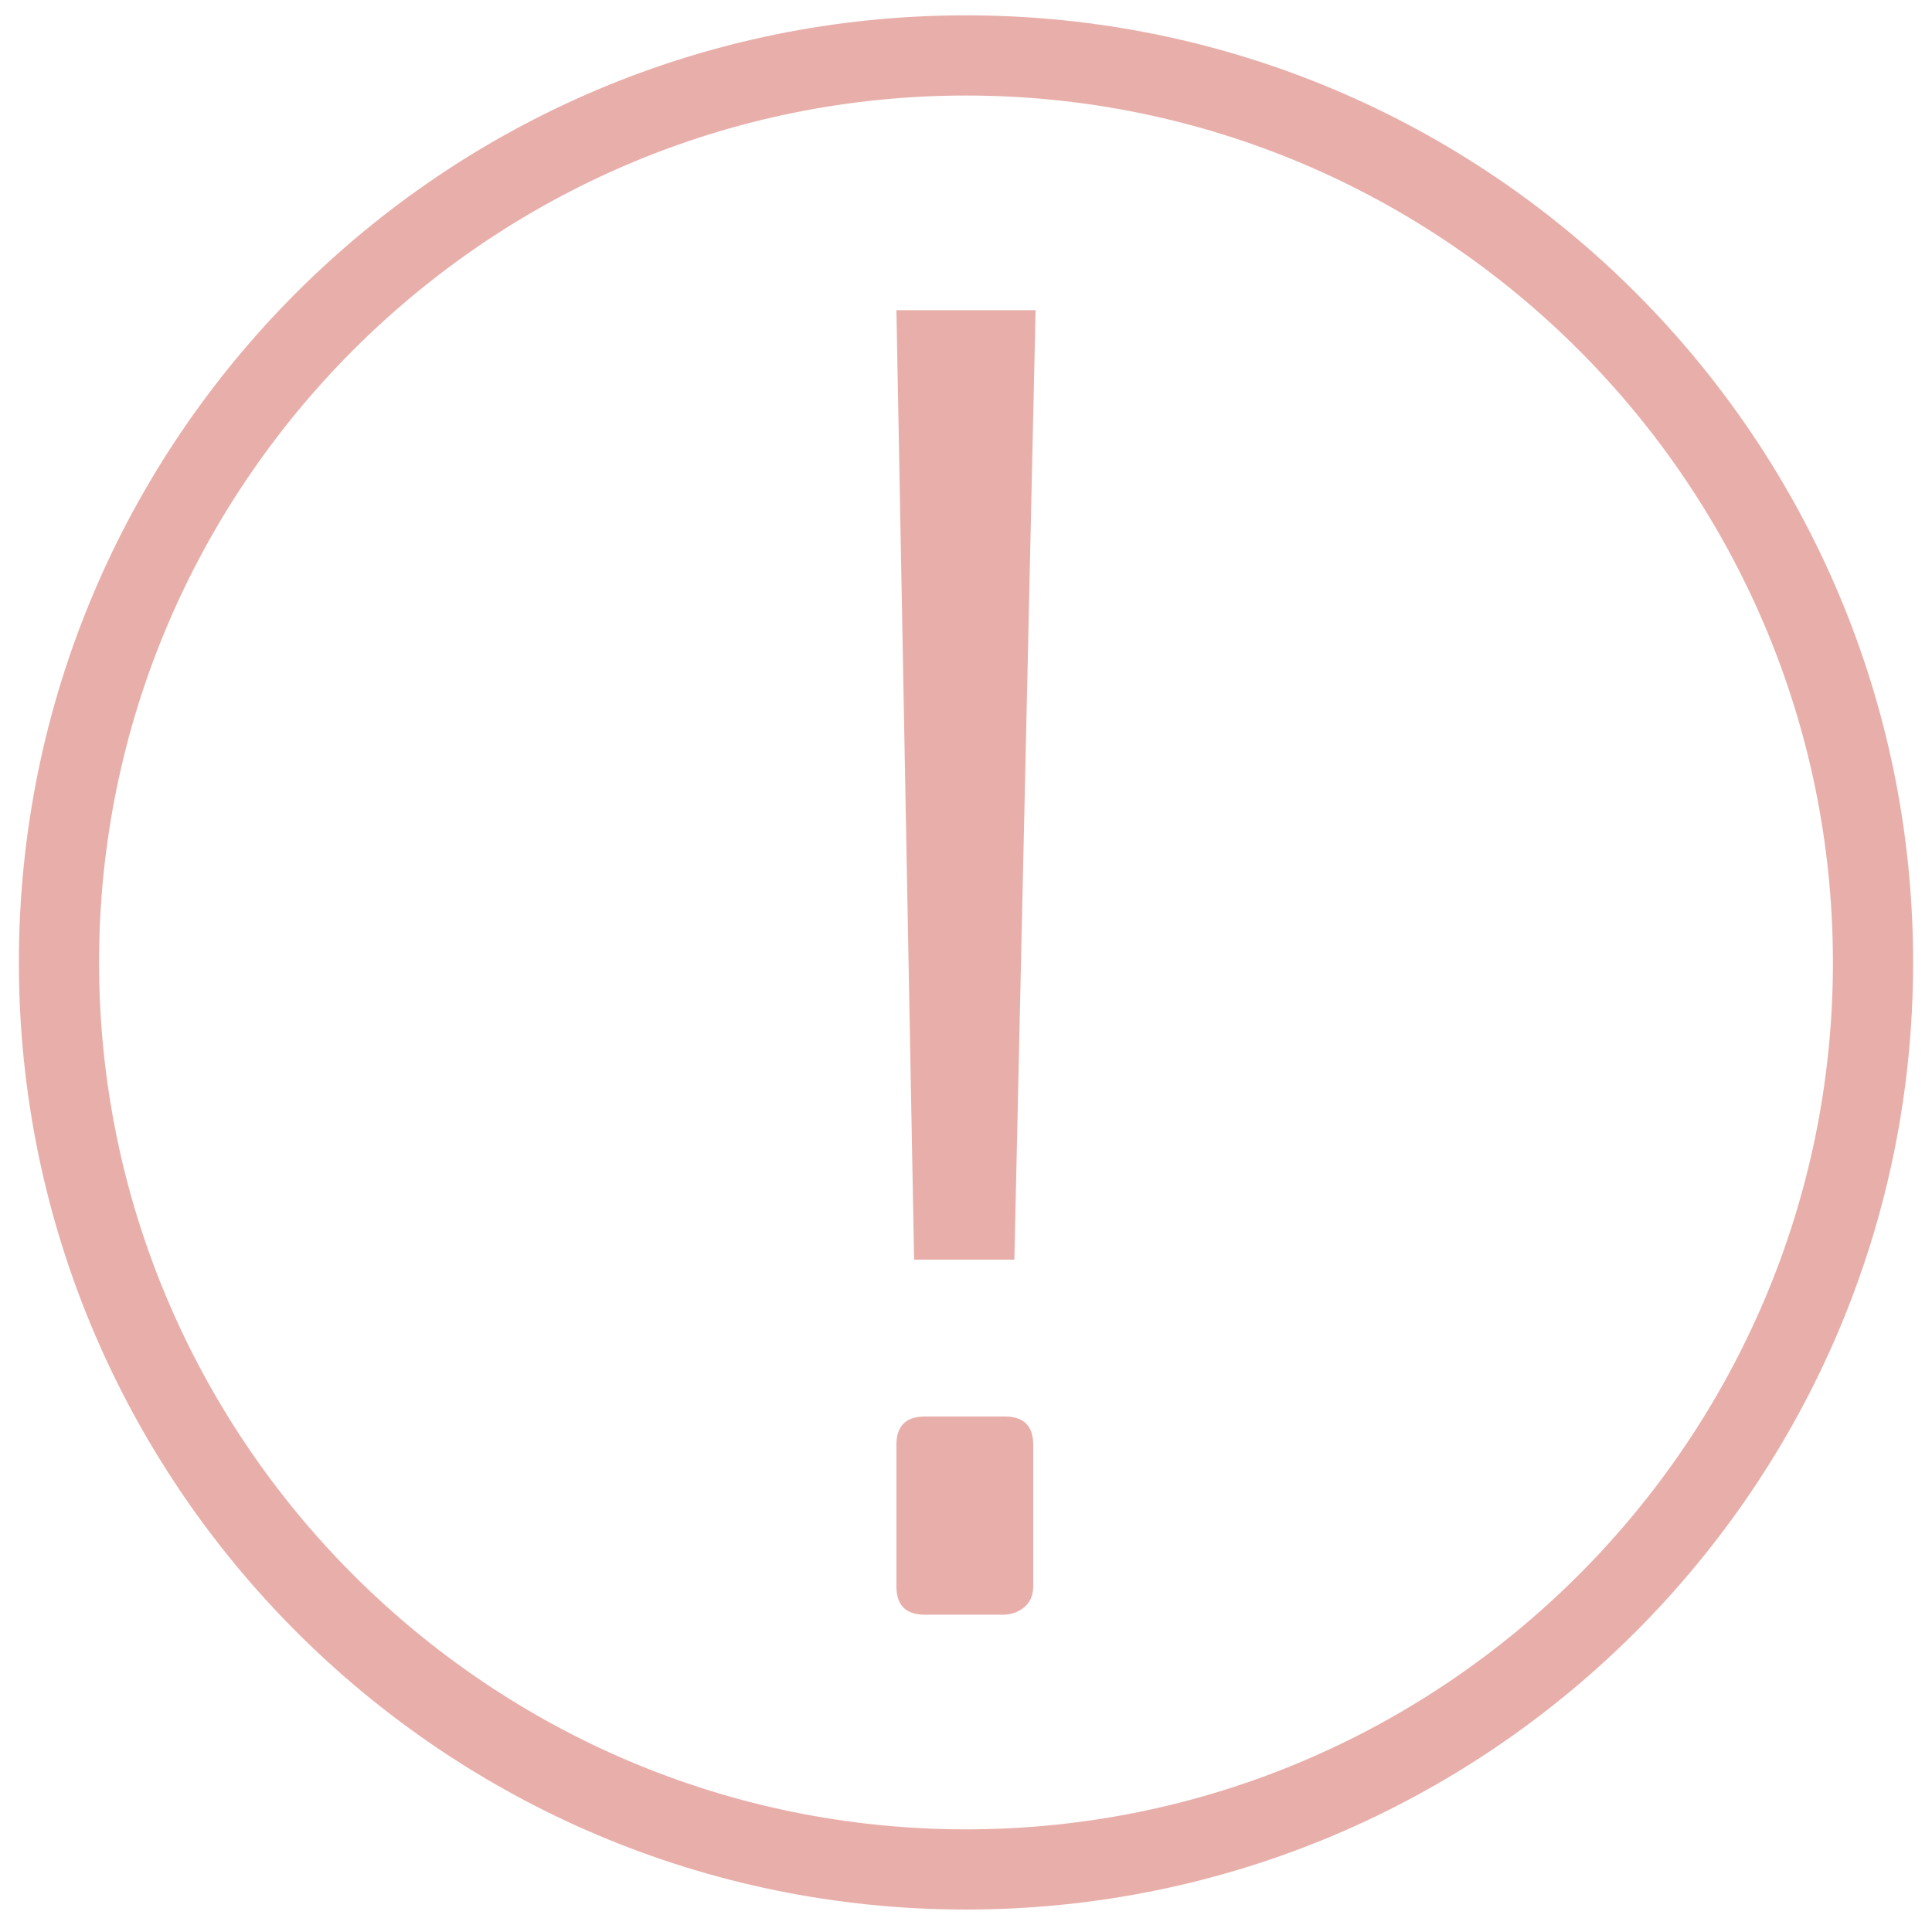
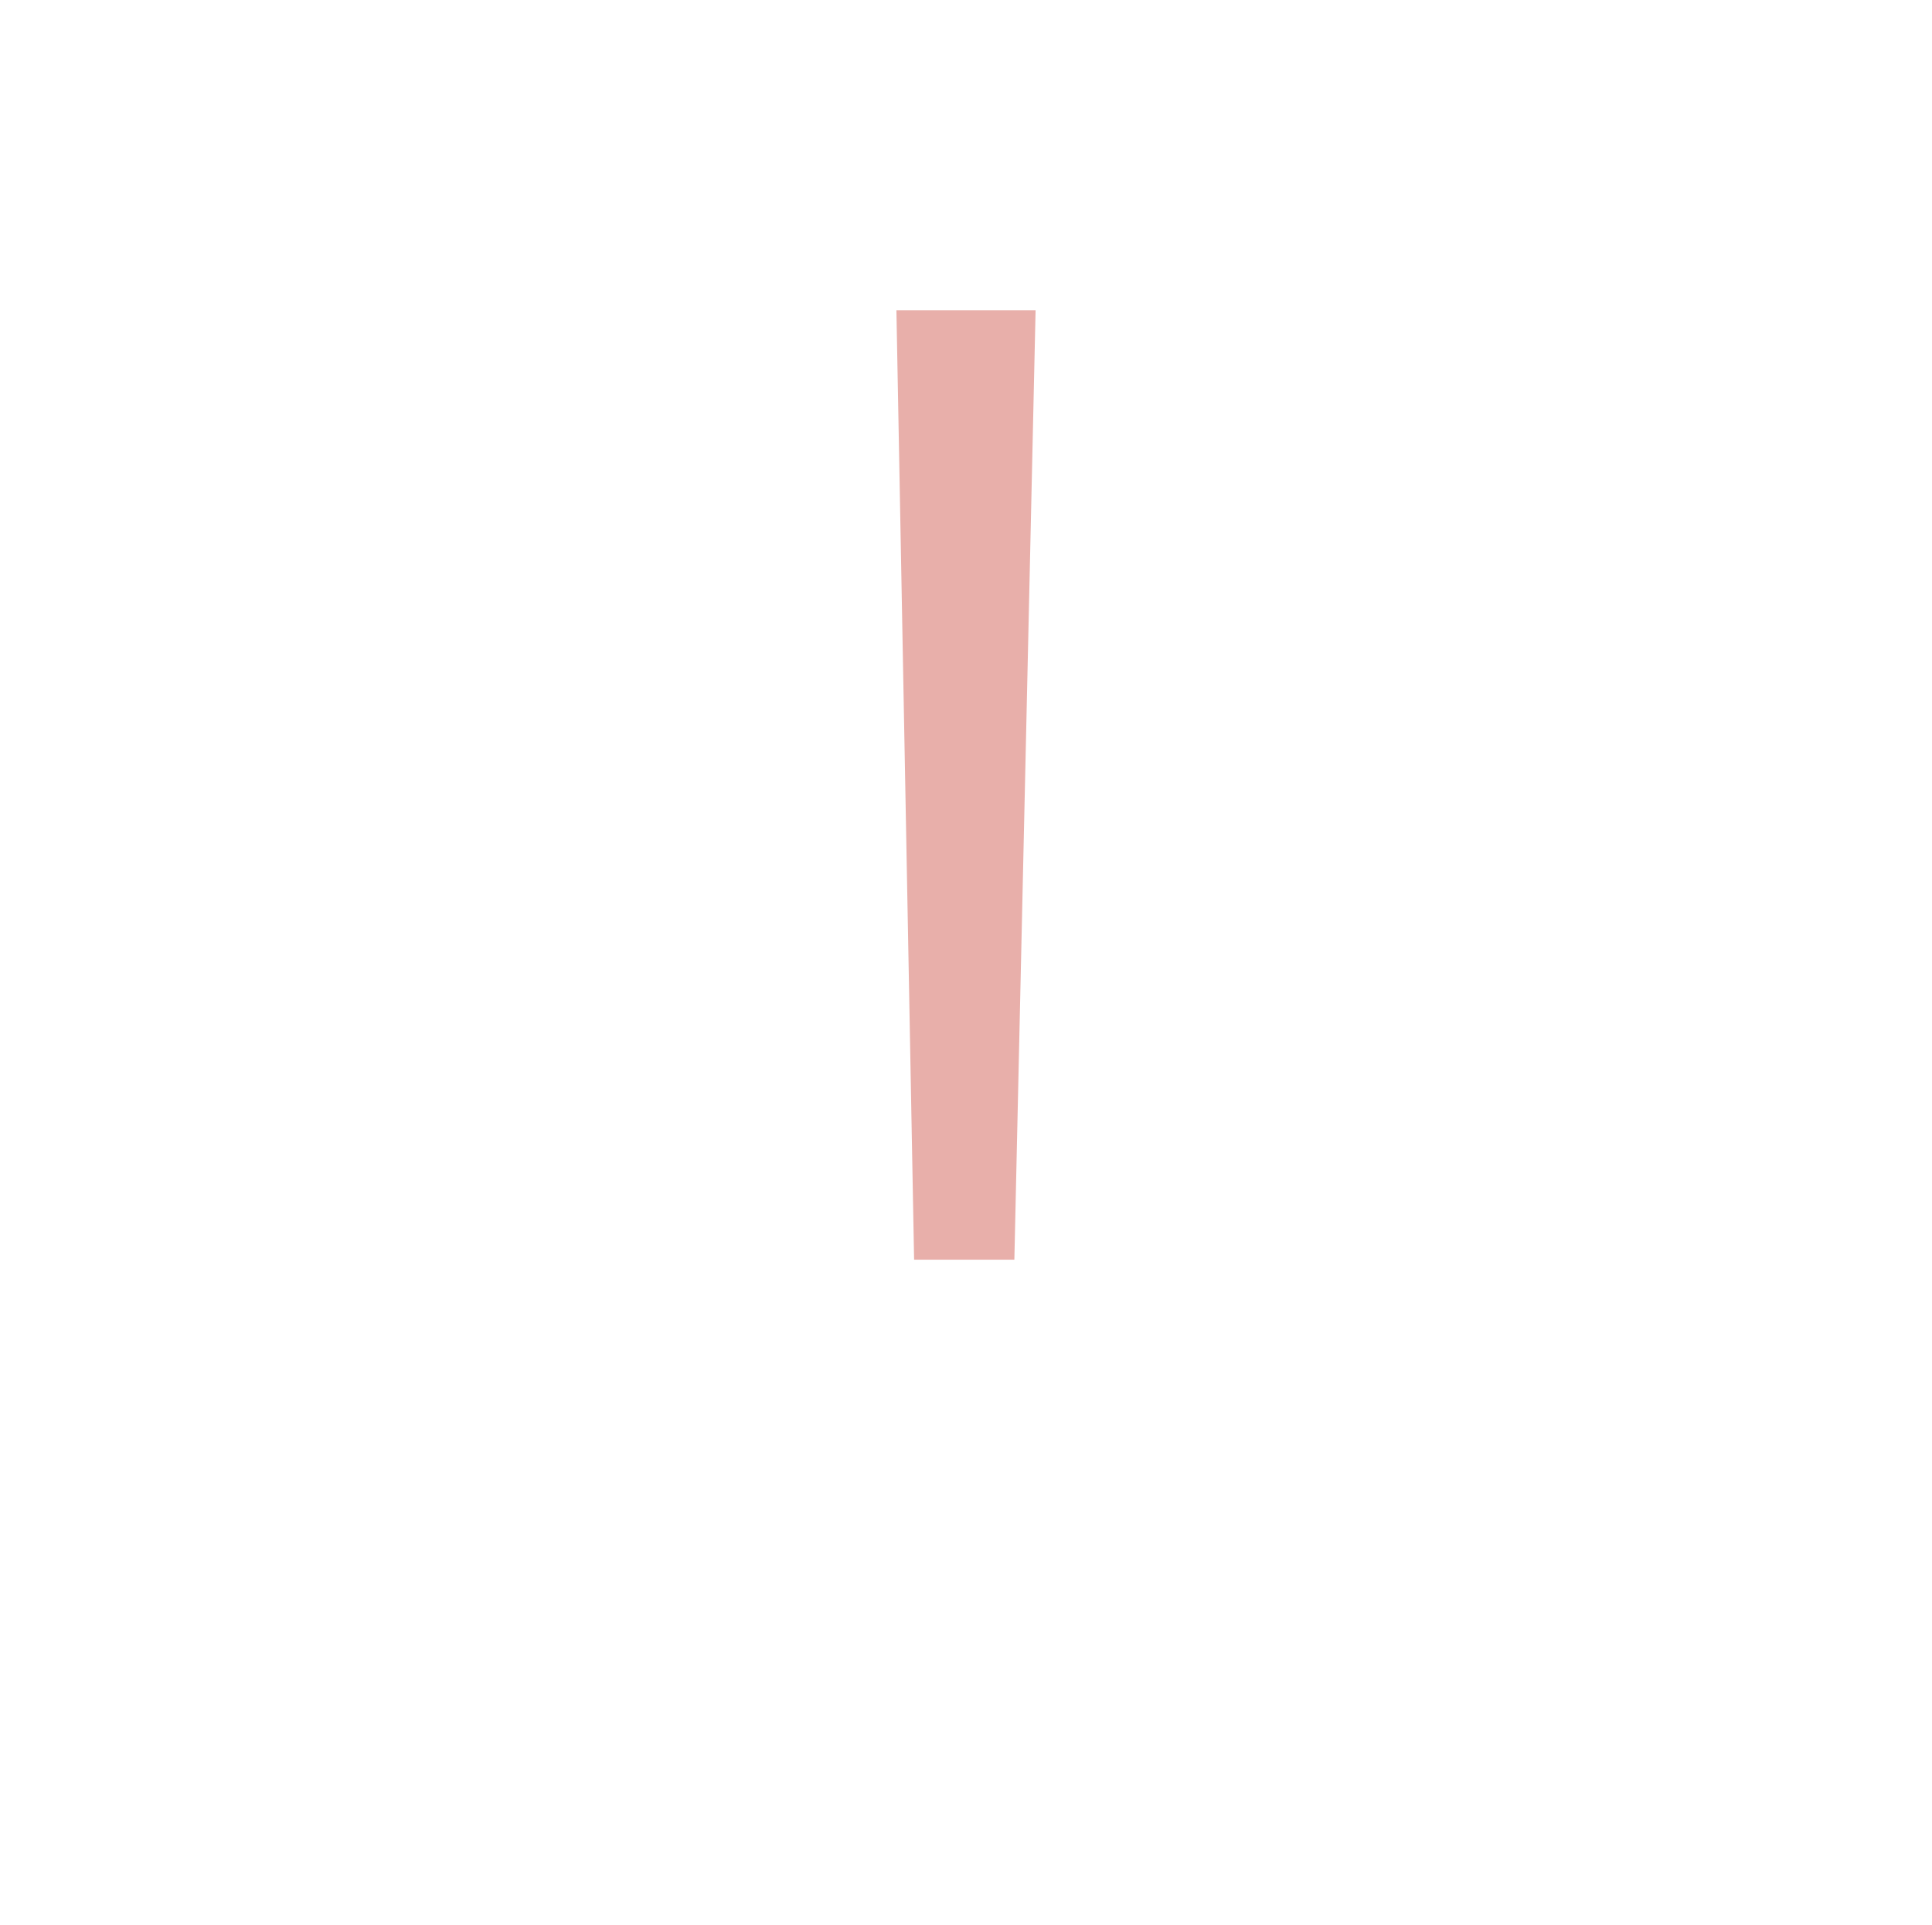
<svg xmlns="http://www.w3.org/2000/svg" version="1.1" id="レイヤー_1" x="0px" y="0px" viewBox="0 0 163.8 163.2" style="enable-background:new 0 0 163.8 163.2;" xml:space="preserve">
  <style type="text/css">
	.st0{fill:#E8AFAA;}
</style>
  <polygon class="st0" points="77.5,106.8 76,26.3 87.8,26.3 86,106.8 " />
-   <path class="st0" d="M81.9,8.1c40.5,0,73.5,33,73.5,73.5s-33,73.5-73.5,73.5s-73.5-33-73.5-73.5S41.4,8.1,81.9,8.1 M81.9,1.3  c-44.4,0-80.3,36-80.3,80.3s36,80.3,80.3,80.3s80.3-36,80.3-80.3S126.3,1.3,81.9,1.3L81.9,1.3z" />
-   <path class="st0" d="M78.4,136.9c-1.6,0-2.4-0.8-2.4-2.4v-12c0-1.6,0.8-2.4,2.4-2.4h6.8c1.6,0,2.4,0.8,2.4,2.4v12  c0,0.8-0.3,1.4-0.8,1.8c-0.5,0.4-1.1,0.6-1.7,0.6H78.4z" />
</svg>